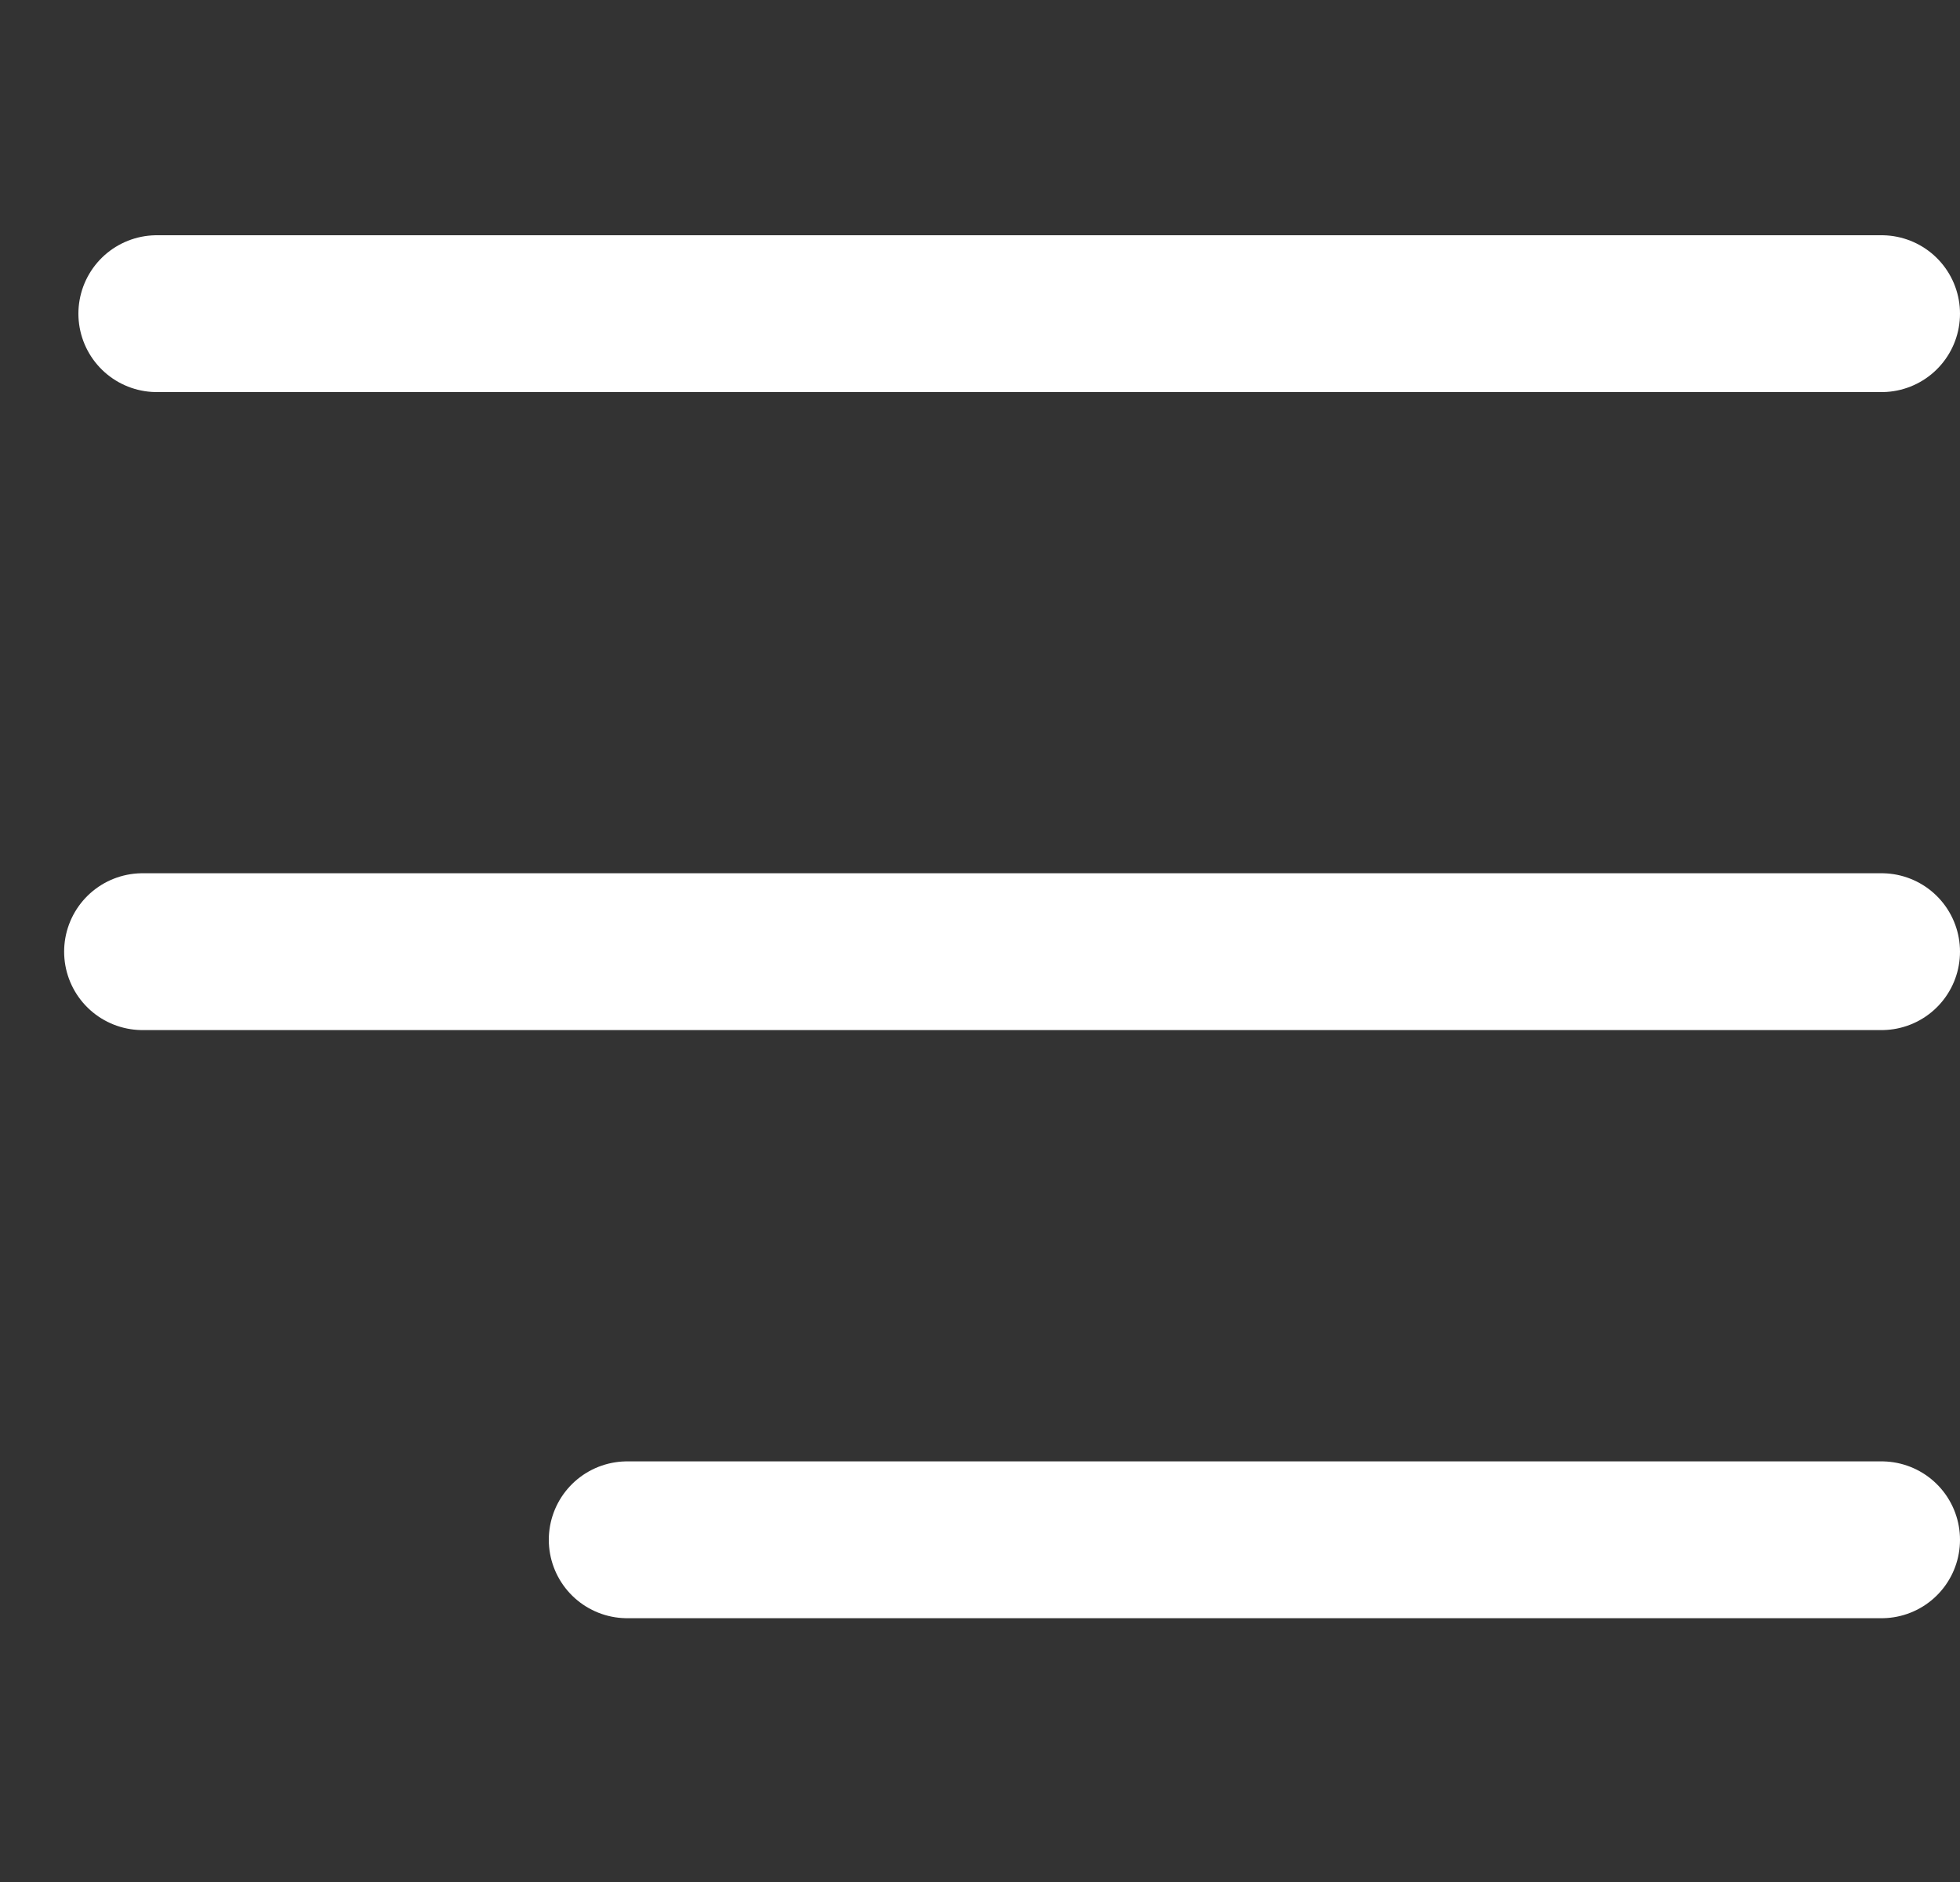
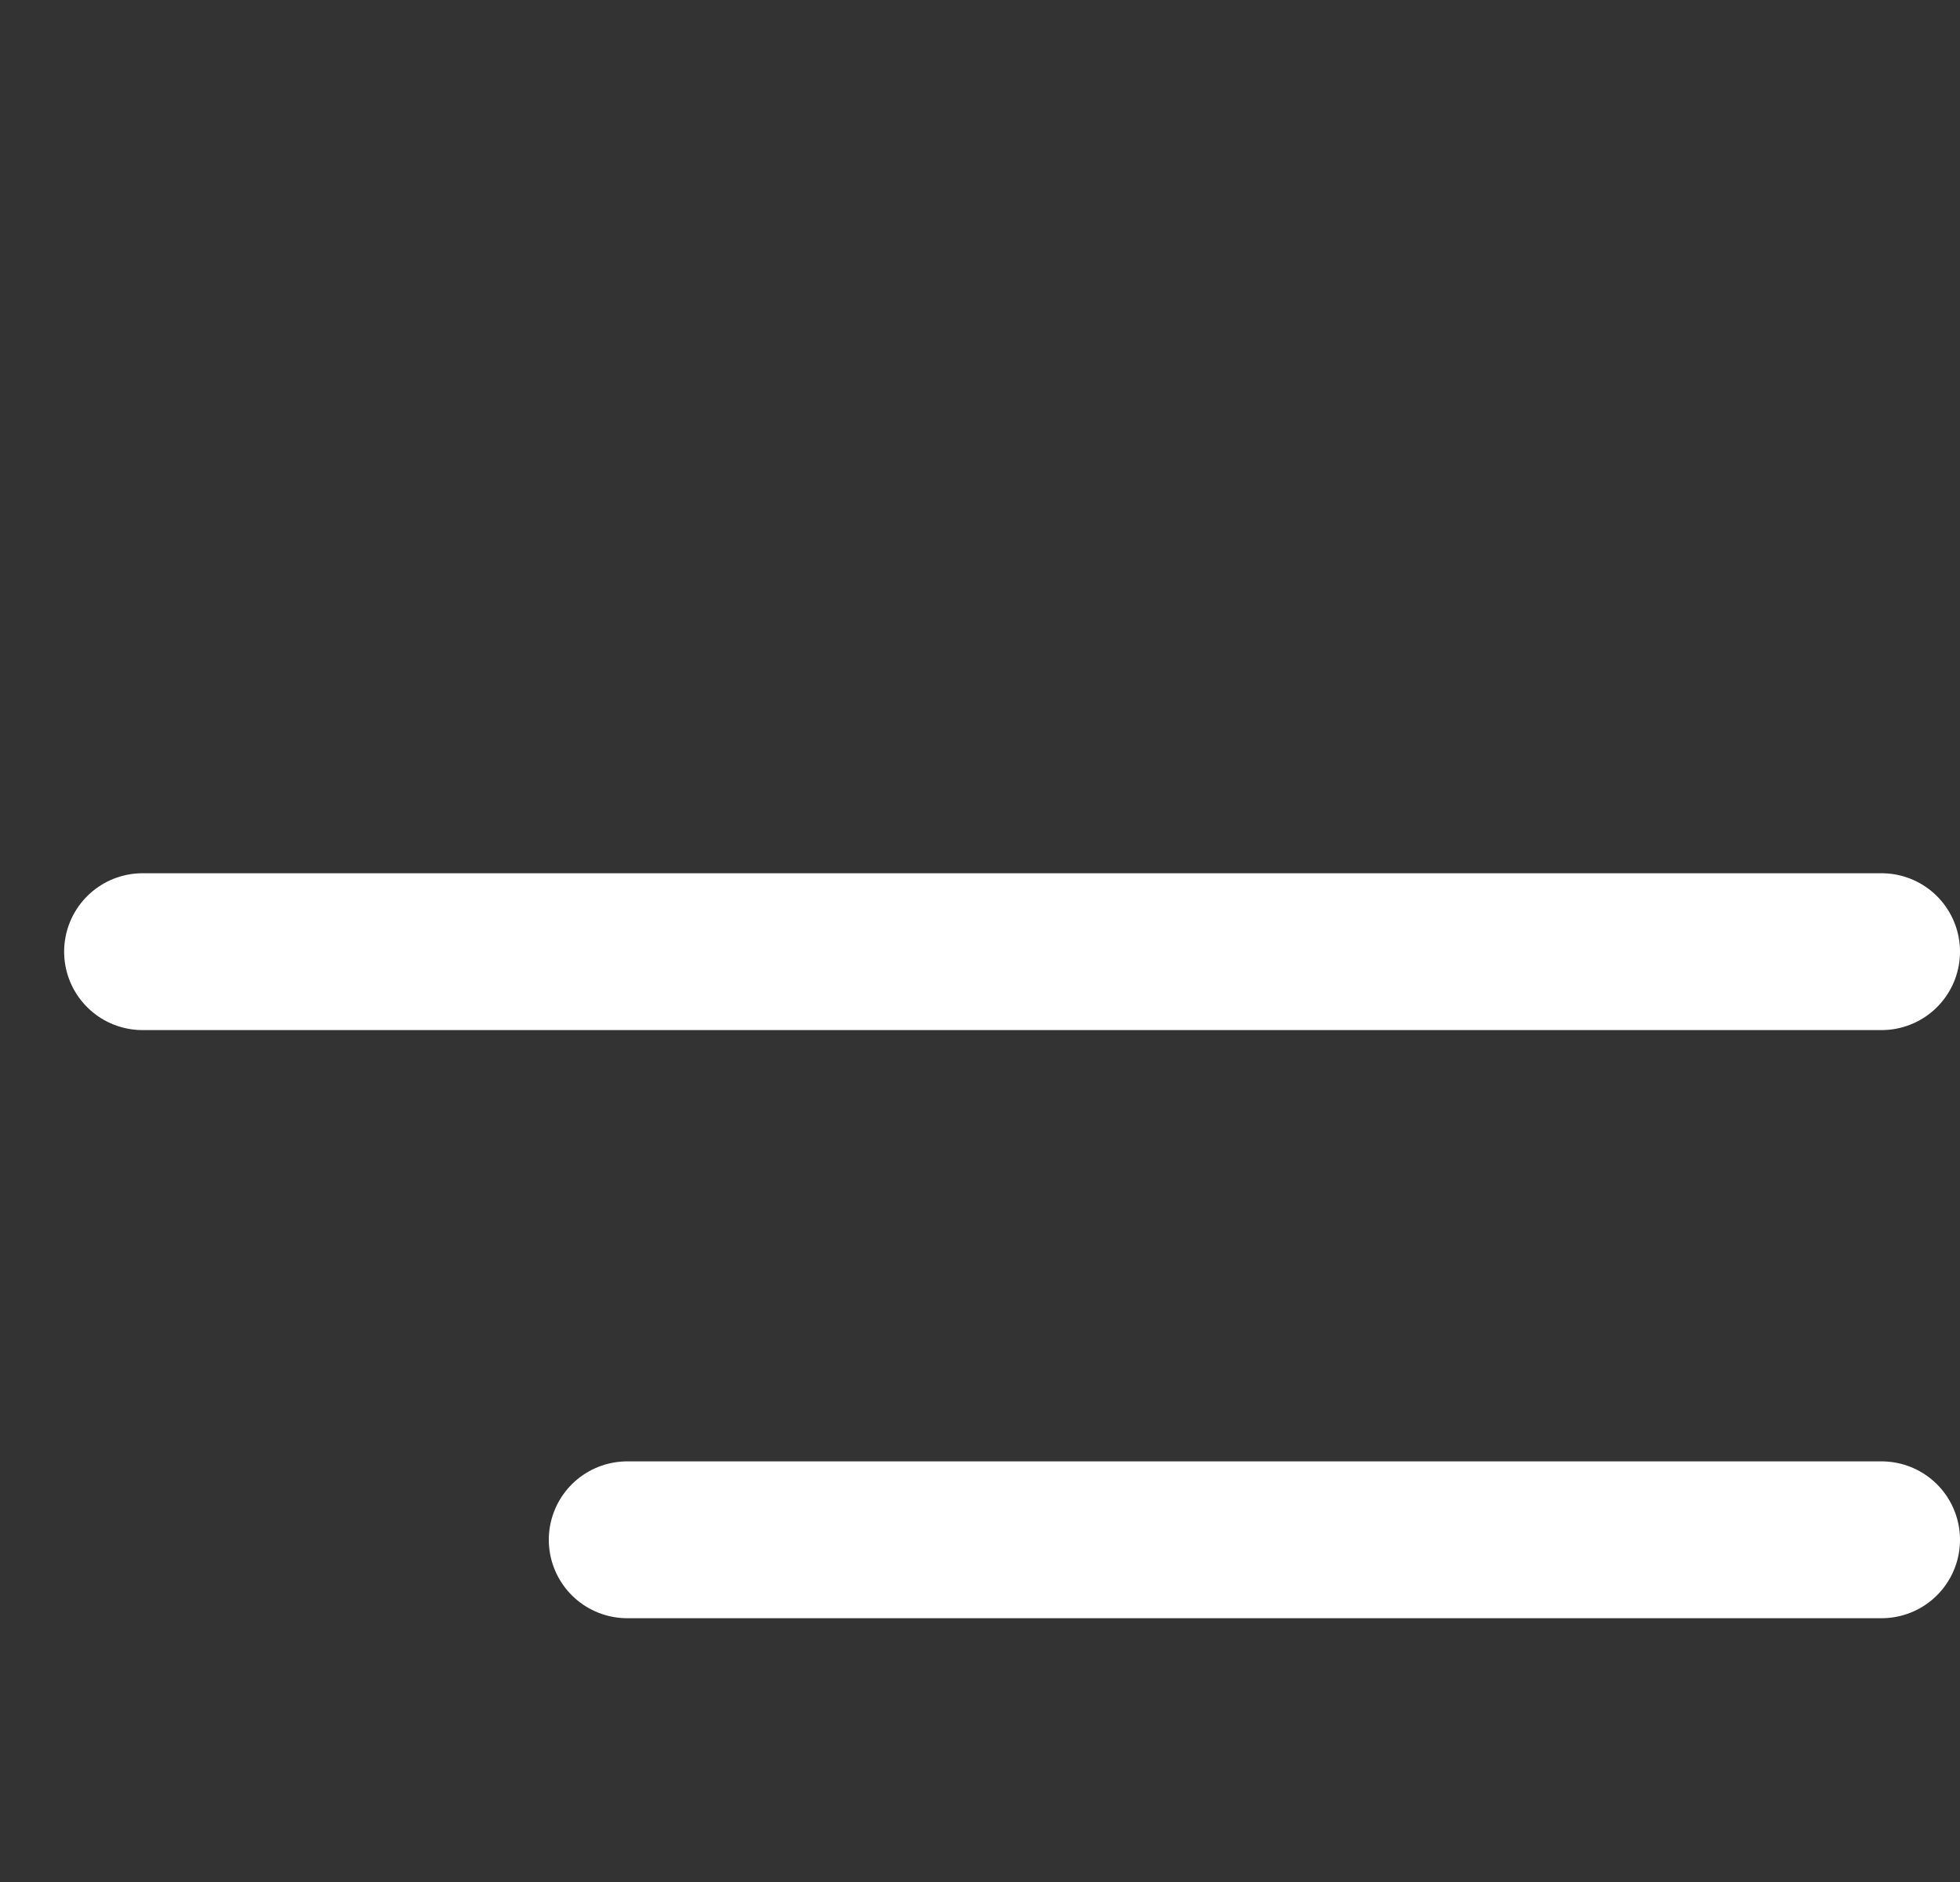
<svg xmlns="http://www.w3.org/2000/svg" width="25" height="24" viewBox="0 0 25 24" fill="none">
  <rect x="0" y="0" width="25" height="24" fill="#333333" stroke="none" />
-   <path d="M8 19.636C14.053 19.636 17.947 19.636 24 19.636M24 12.136H1.818M2 4H24" stroke="white" stroke-width="2" stroke-linecap="round" stroke-linejoin="round" />
+   <path d="M8 19.636C14.053 19.636 17.947 19.636 24 19.636M24 12.136H1.818H24" stroke="white" stroke-width="2" stroke-linecap="round" stroke-linejoin="round" />
</svg>